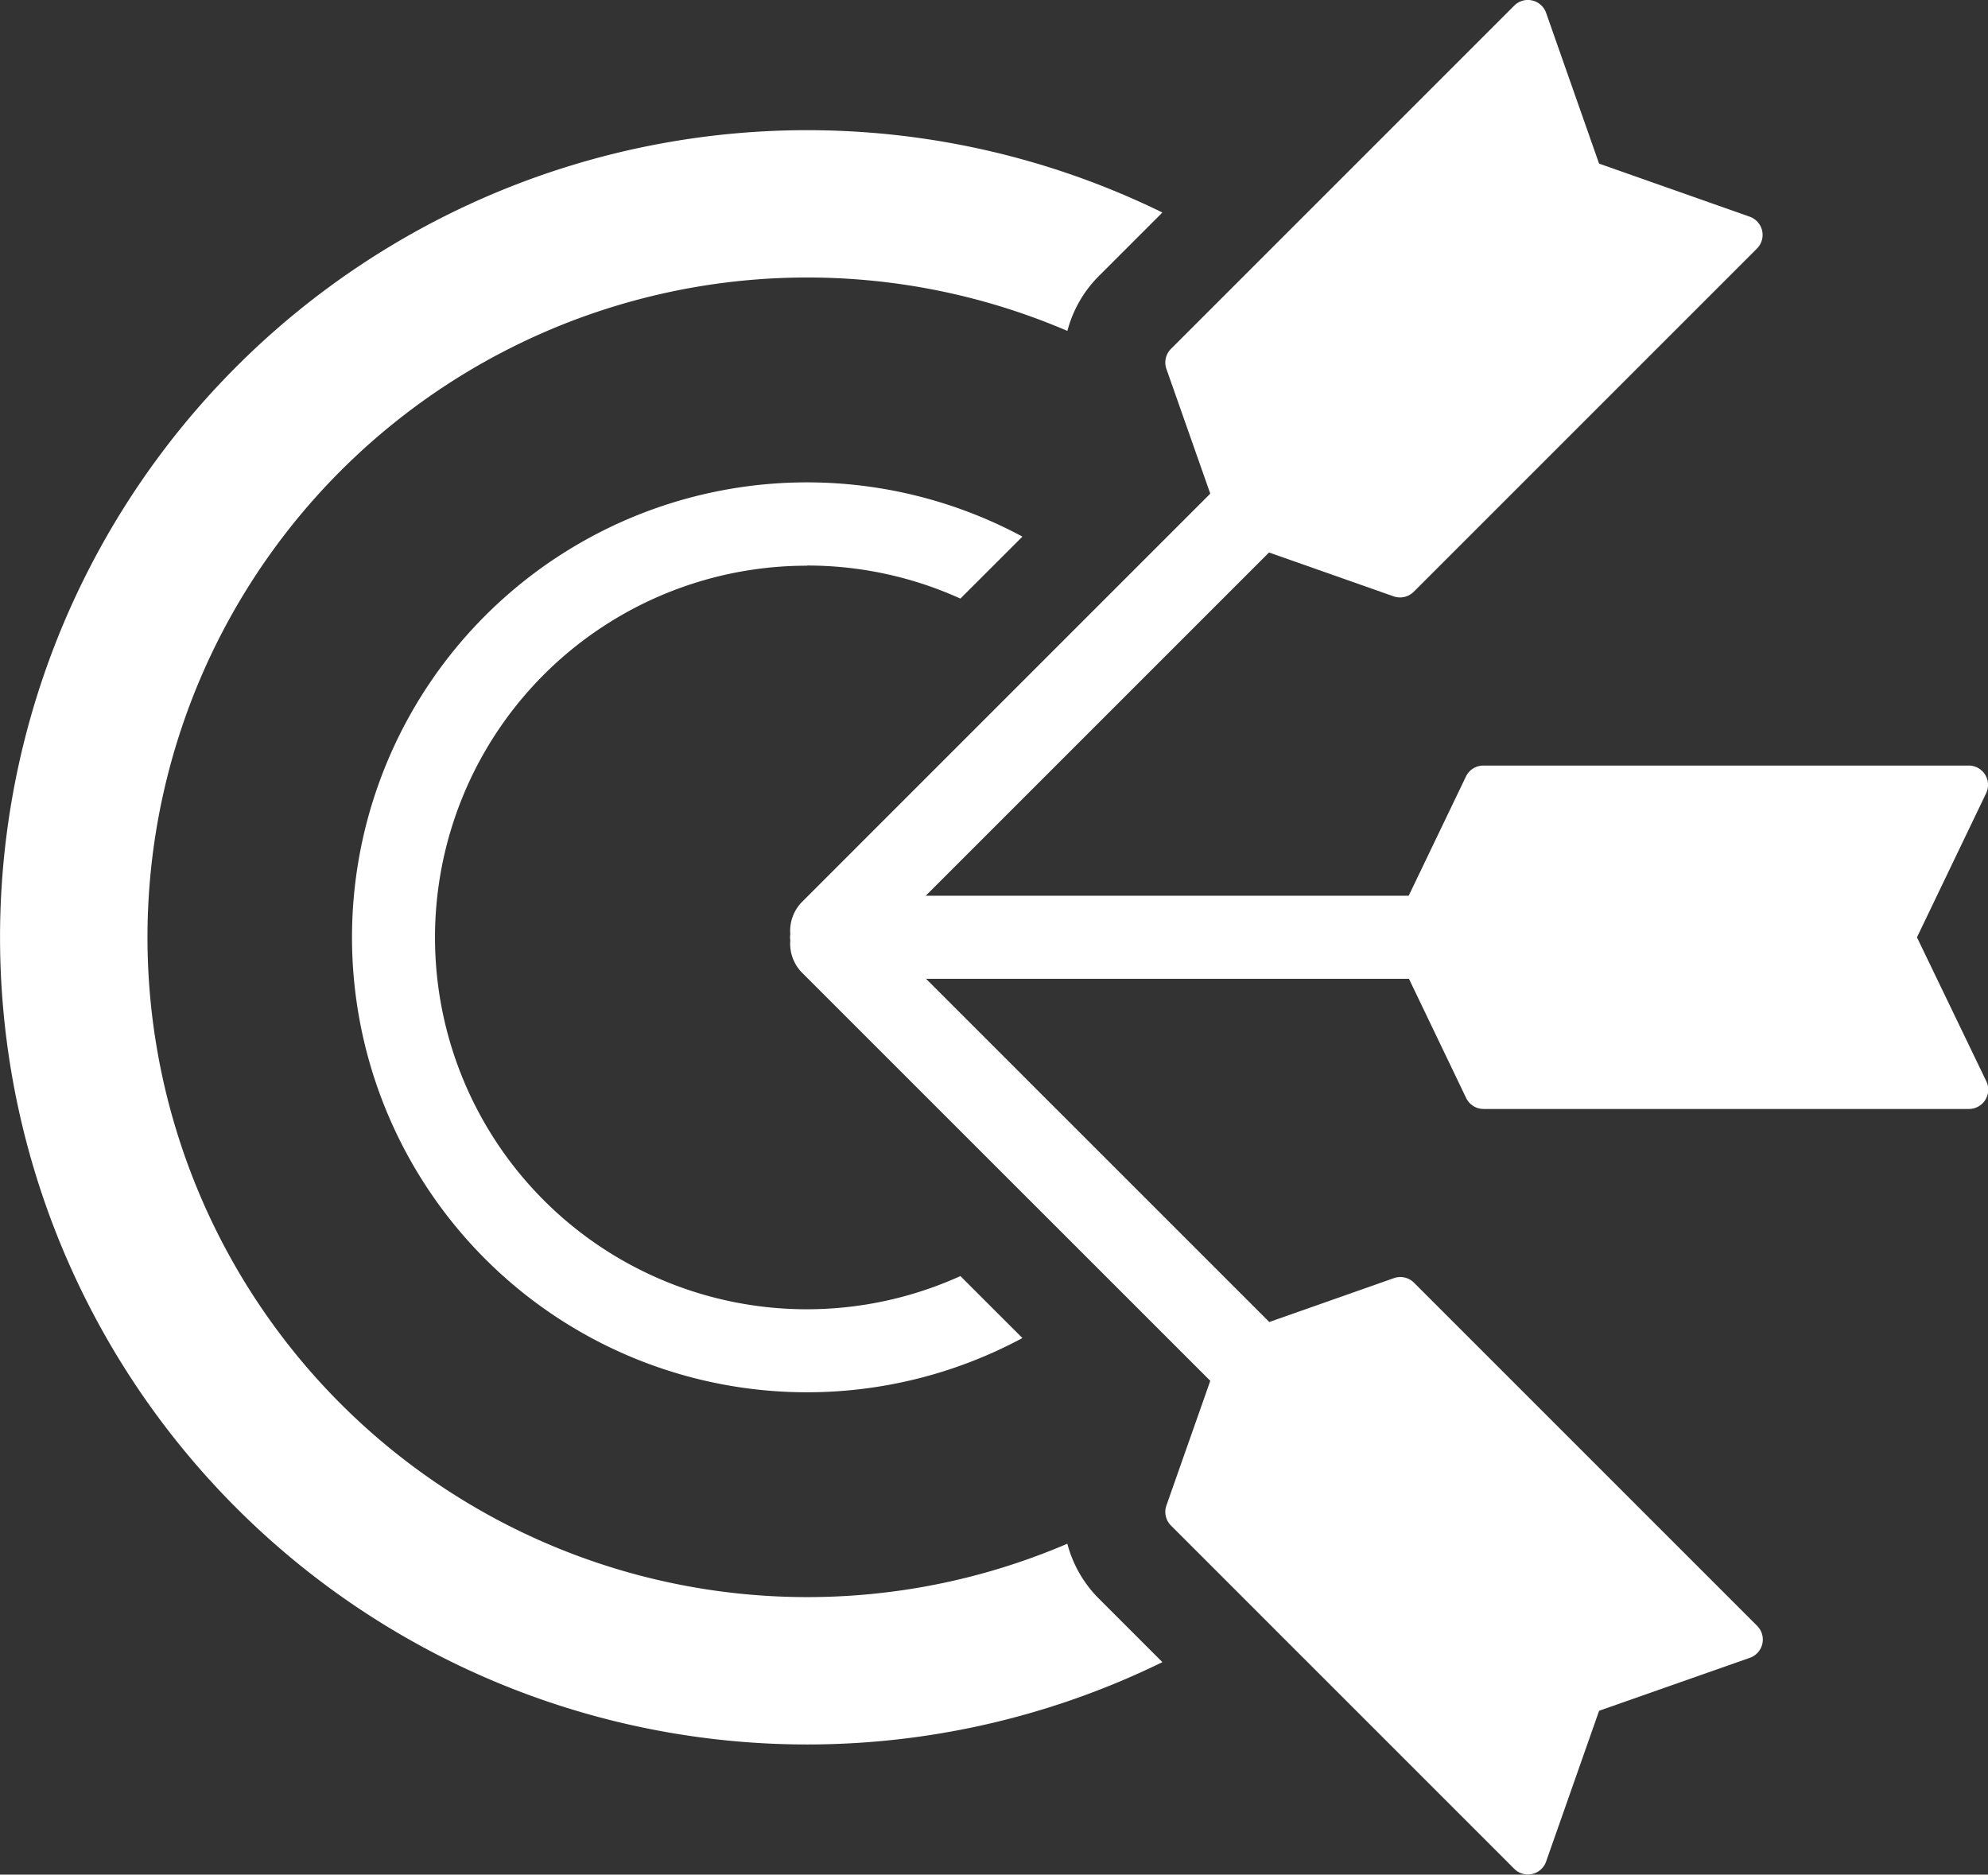
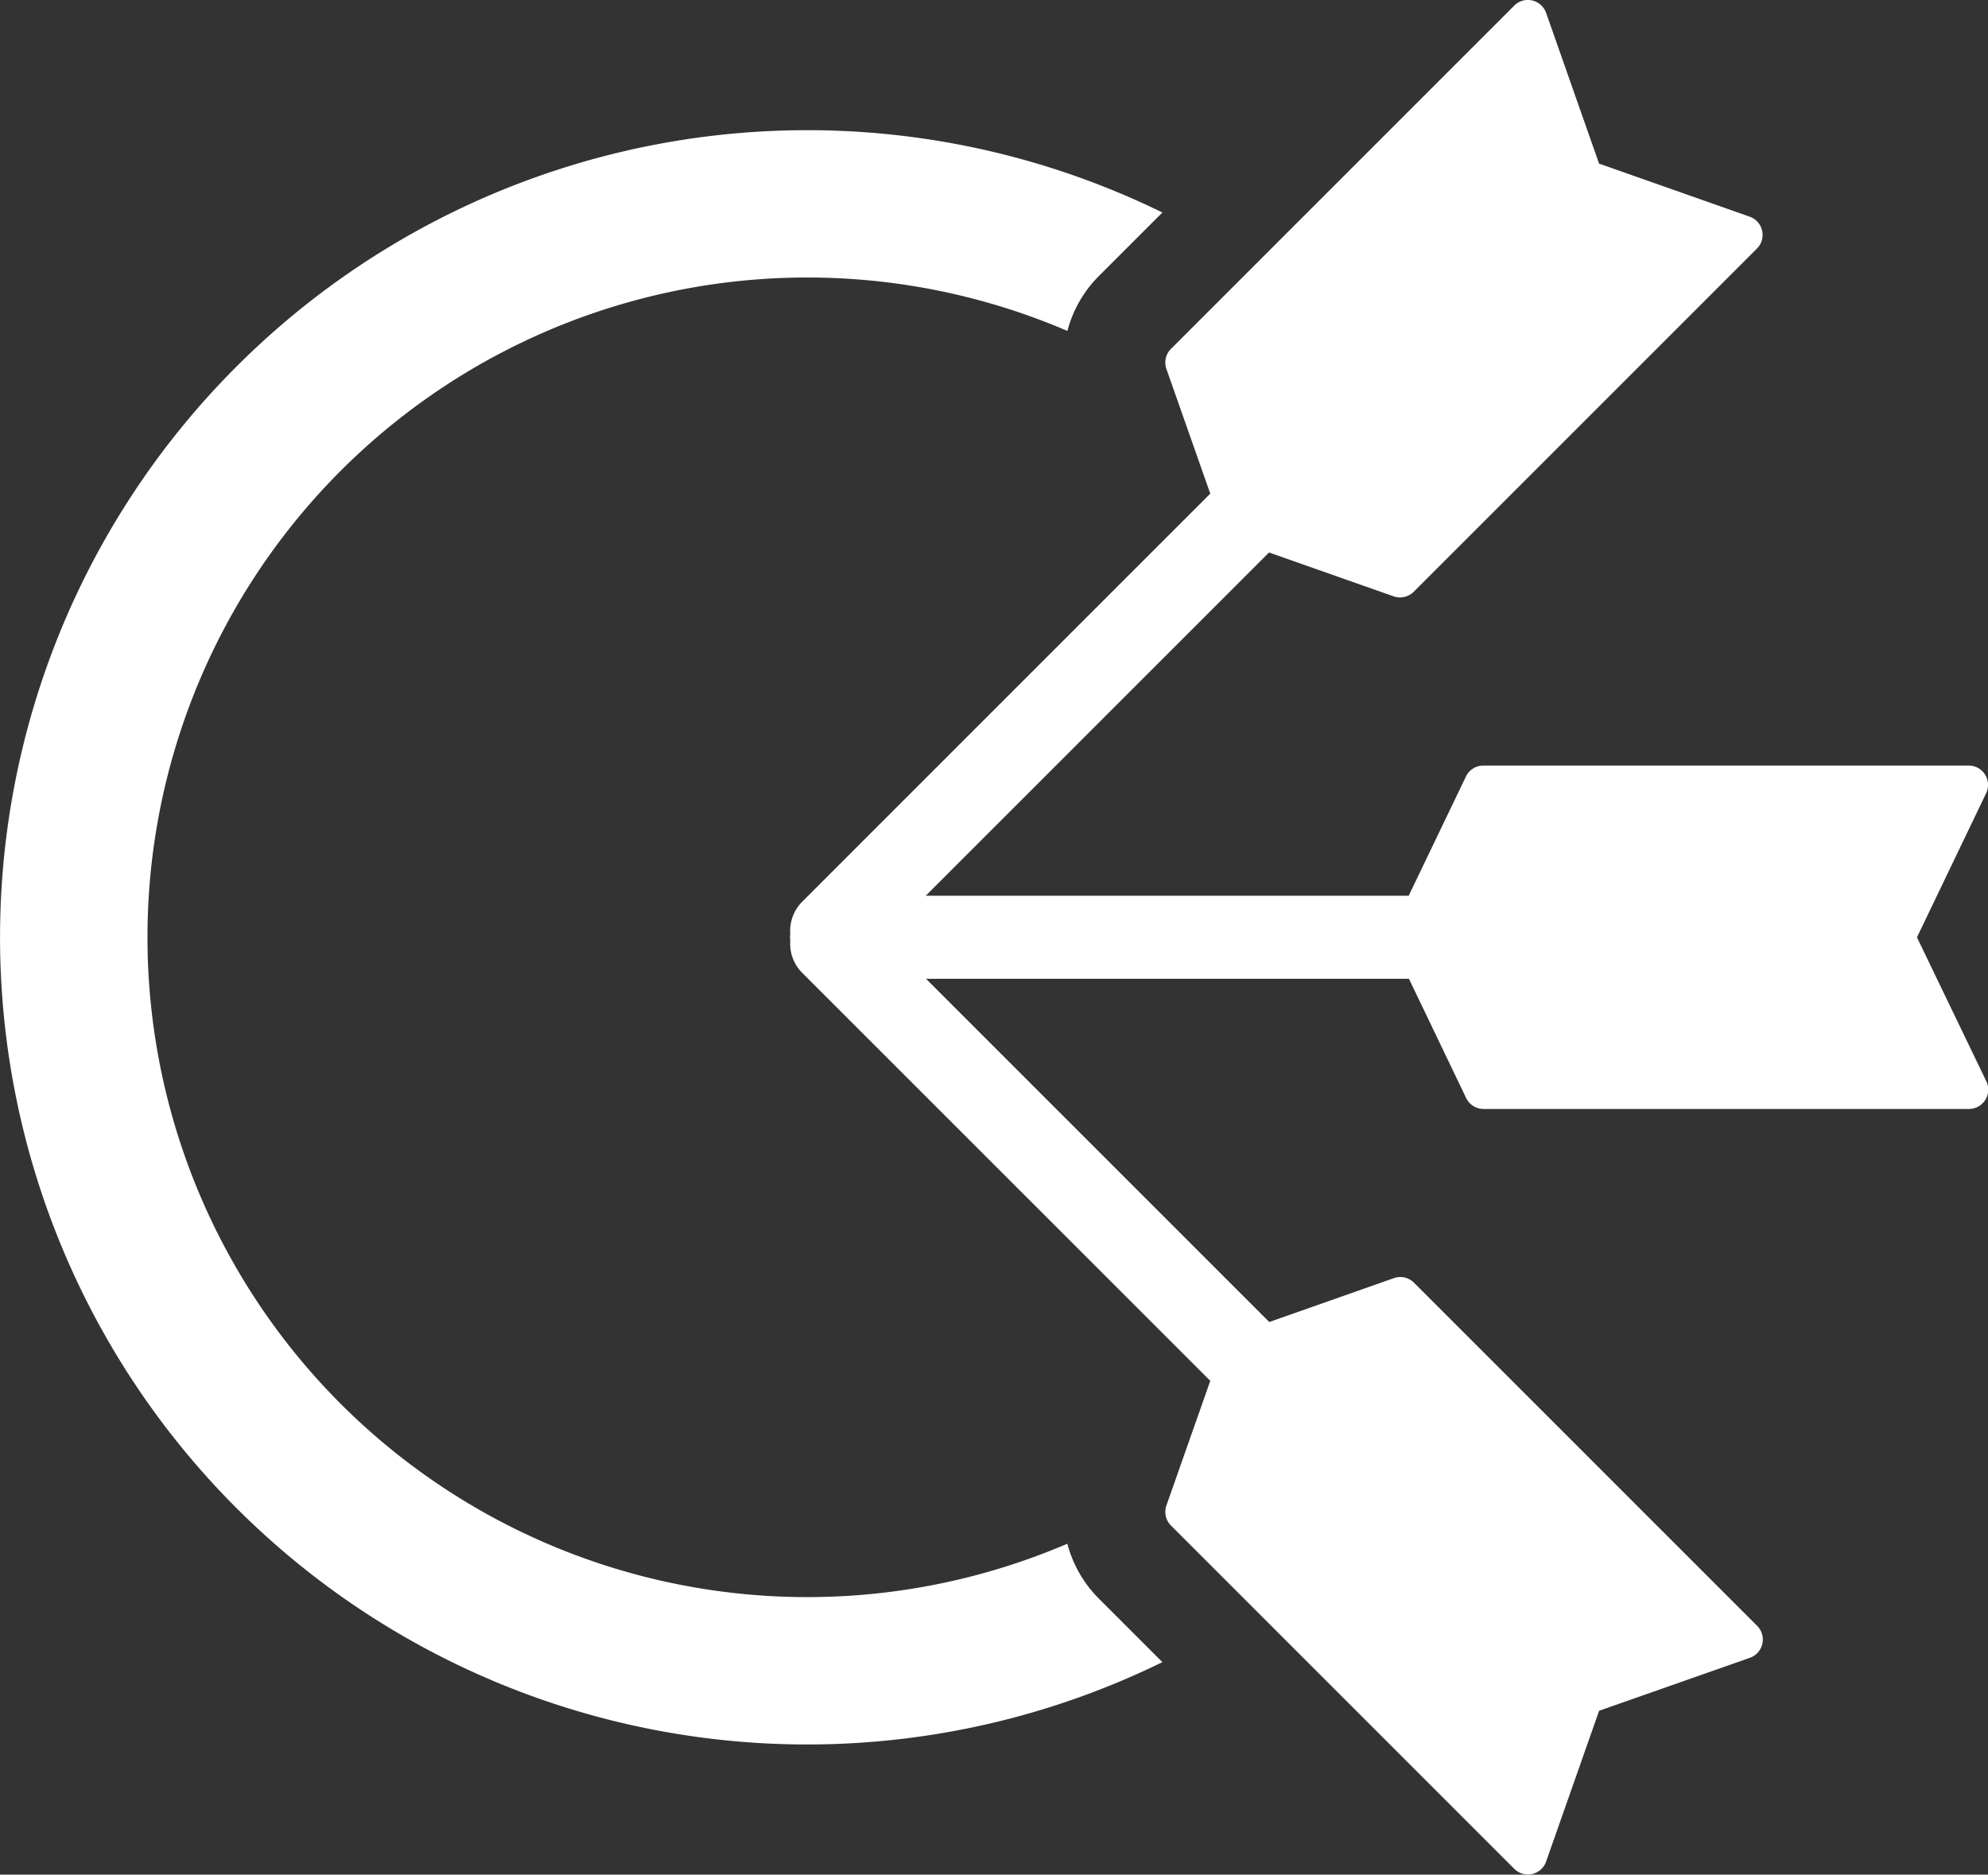
<svg xmlns="http://www.w3.org/2000/svg" width="49.812" height="46.973" viewBox="0 0 49.812 46.973">
  <rect x="0" y="0" width="49.812" height="46.973" fill="#333333" stroke="none" />
  <defs>
    <clipPath id="clip-path">
      <rect id="사각형_173" data-name="사각형 173" width="49.812" height="46.973" fill="#fff" />
    </clipPath>
  </defs>
  <g id="그룹_408" data-name="그룹 408" transform="translate(0 0)">
    <g id="그룹_407" data-name="그룹 407" transform="translate(0 0)" clip-path="url(#clip-path)">
      <path id="패스_284" data-name="패스 284" d="M58.653,23.487l1.733-3.61a.484.484,0,0,0-.437-.694H47.788a.484.484,0,0,0-.436.275l-1.434,2.986h-12.1l8.6-8.6,3.125,1.1a.487.487,0,0,0,.5-.115l8.6-8.6a.484.484,0,0,0-.183-.8L50.688,4.1,49.361.323a.484.484,0,0,0-.8-.181l-8.6,8.6a.484.484,0,0,0-.115.5l1.1,3.127L30.723,22.593a1.034,1.034,0,0,0-.3.815.773.773,0,0,0-.007.078.718.718,0,0,0,.007.076,1.035,1.035,0,0,0,.3.817L40.946,34.6l-1.1,3.126a.485.485,0,0,0,.115.5l8.6,8.6a.483.483,0,0,0,.8-.181l1.328-3.778,3.778-1.327a.485.485,0,0,0,.182-.8l-8.6-8.6a.484.484,0,0,0-.5-.114l-3.125,1.1-8.6-8.6h12.1l1.433,2.987a.485.485,0,0,0,.437.275h12.16a.484.484,0,0,0,.437-.694Z" transform="translate(-10.621 0)" fill="#fff" />
      <path id="패스_285" data-name="패스 285" d="M26.745,40.432a16.533,16.533,0,1,1,0-30.389,3.028,3.028,0,0,1,.78-1.367l1.6-1.6a20.225,20.225,0,1,0,0,36.324l-1.6-1.6a3.033,3.033,0,0,1-.781-1.367" transform="translate(0 -1.751)" fill="#fff" />
-       <path id="패스_286" data-name="패스 286" d="M24.961,20.658a9.289,9.289,0,0,1,3.839.828l1.554-1.553a11.4,11.4,0,1,0,0,20.082L28.8,38.462a9.316,9.316,0,1,1-3.84-17.8" transform="translate(-4.736 -6.487)" fill="#fff" />
    </g>
  </g>
</svg>